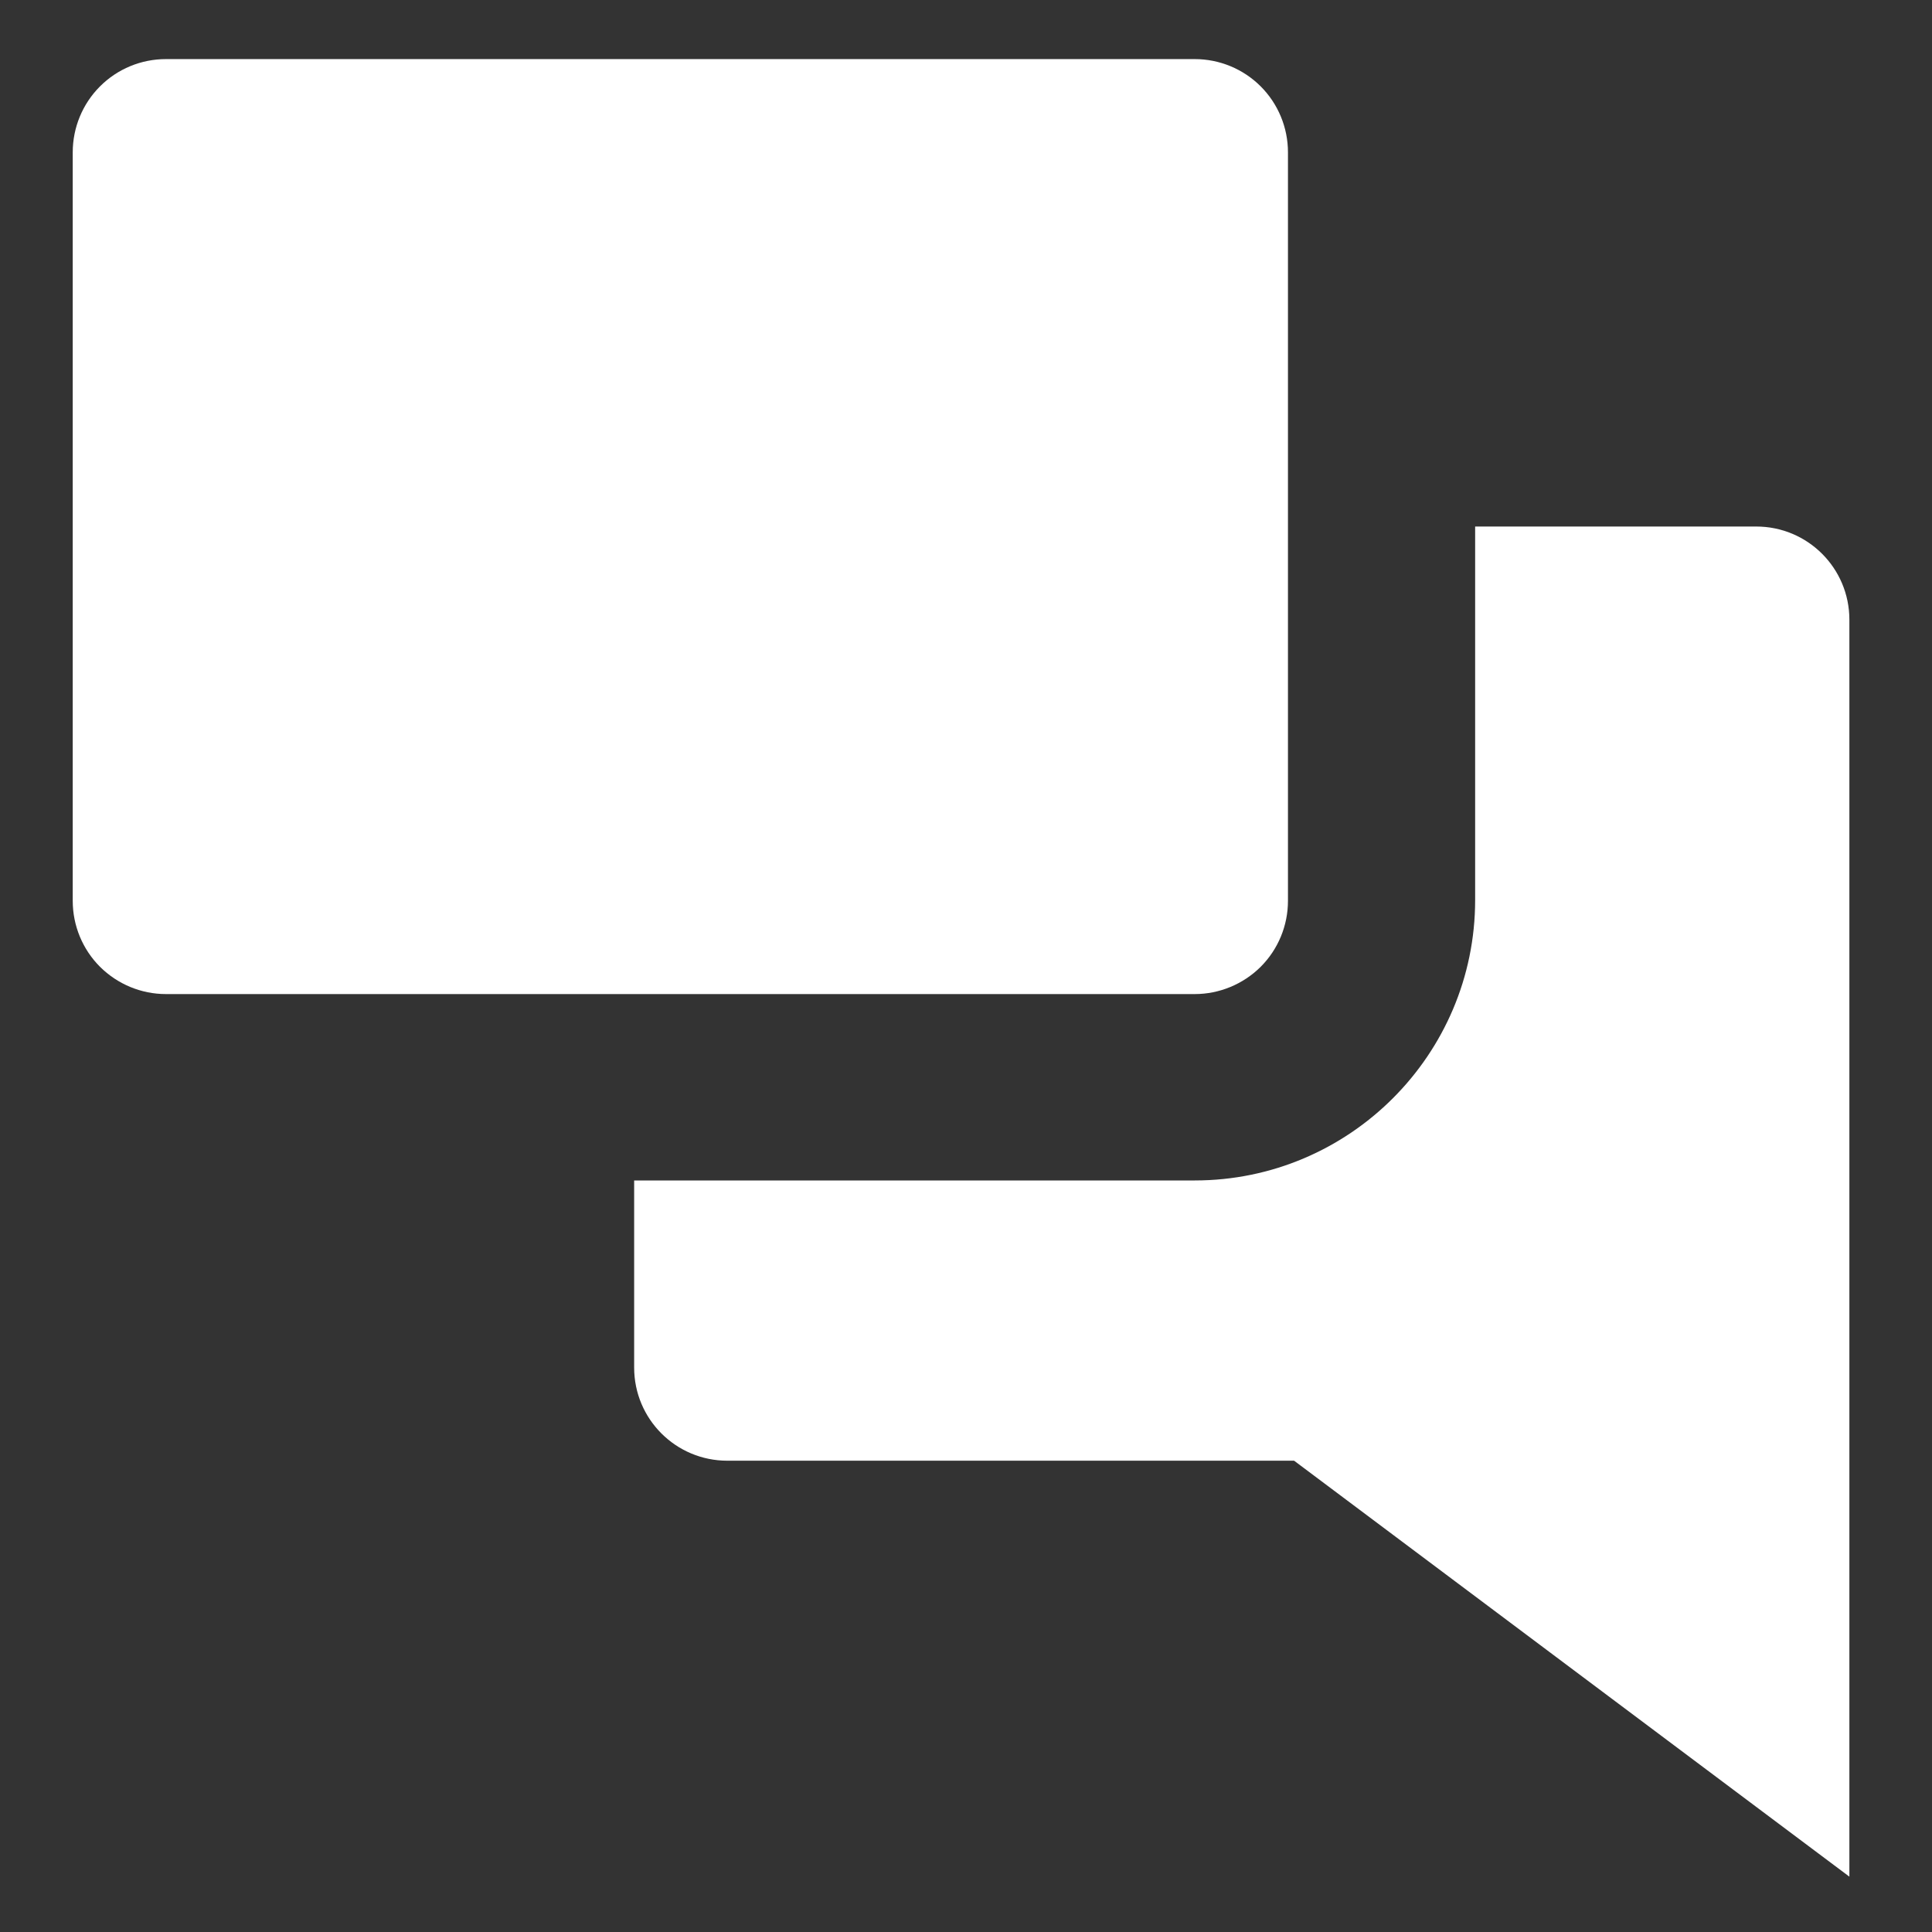
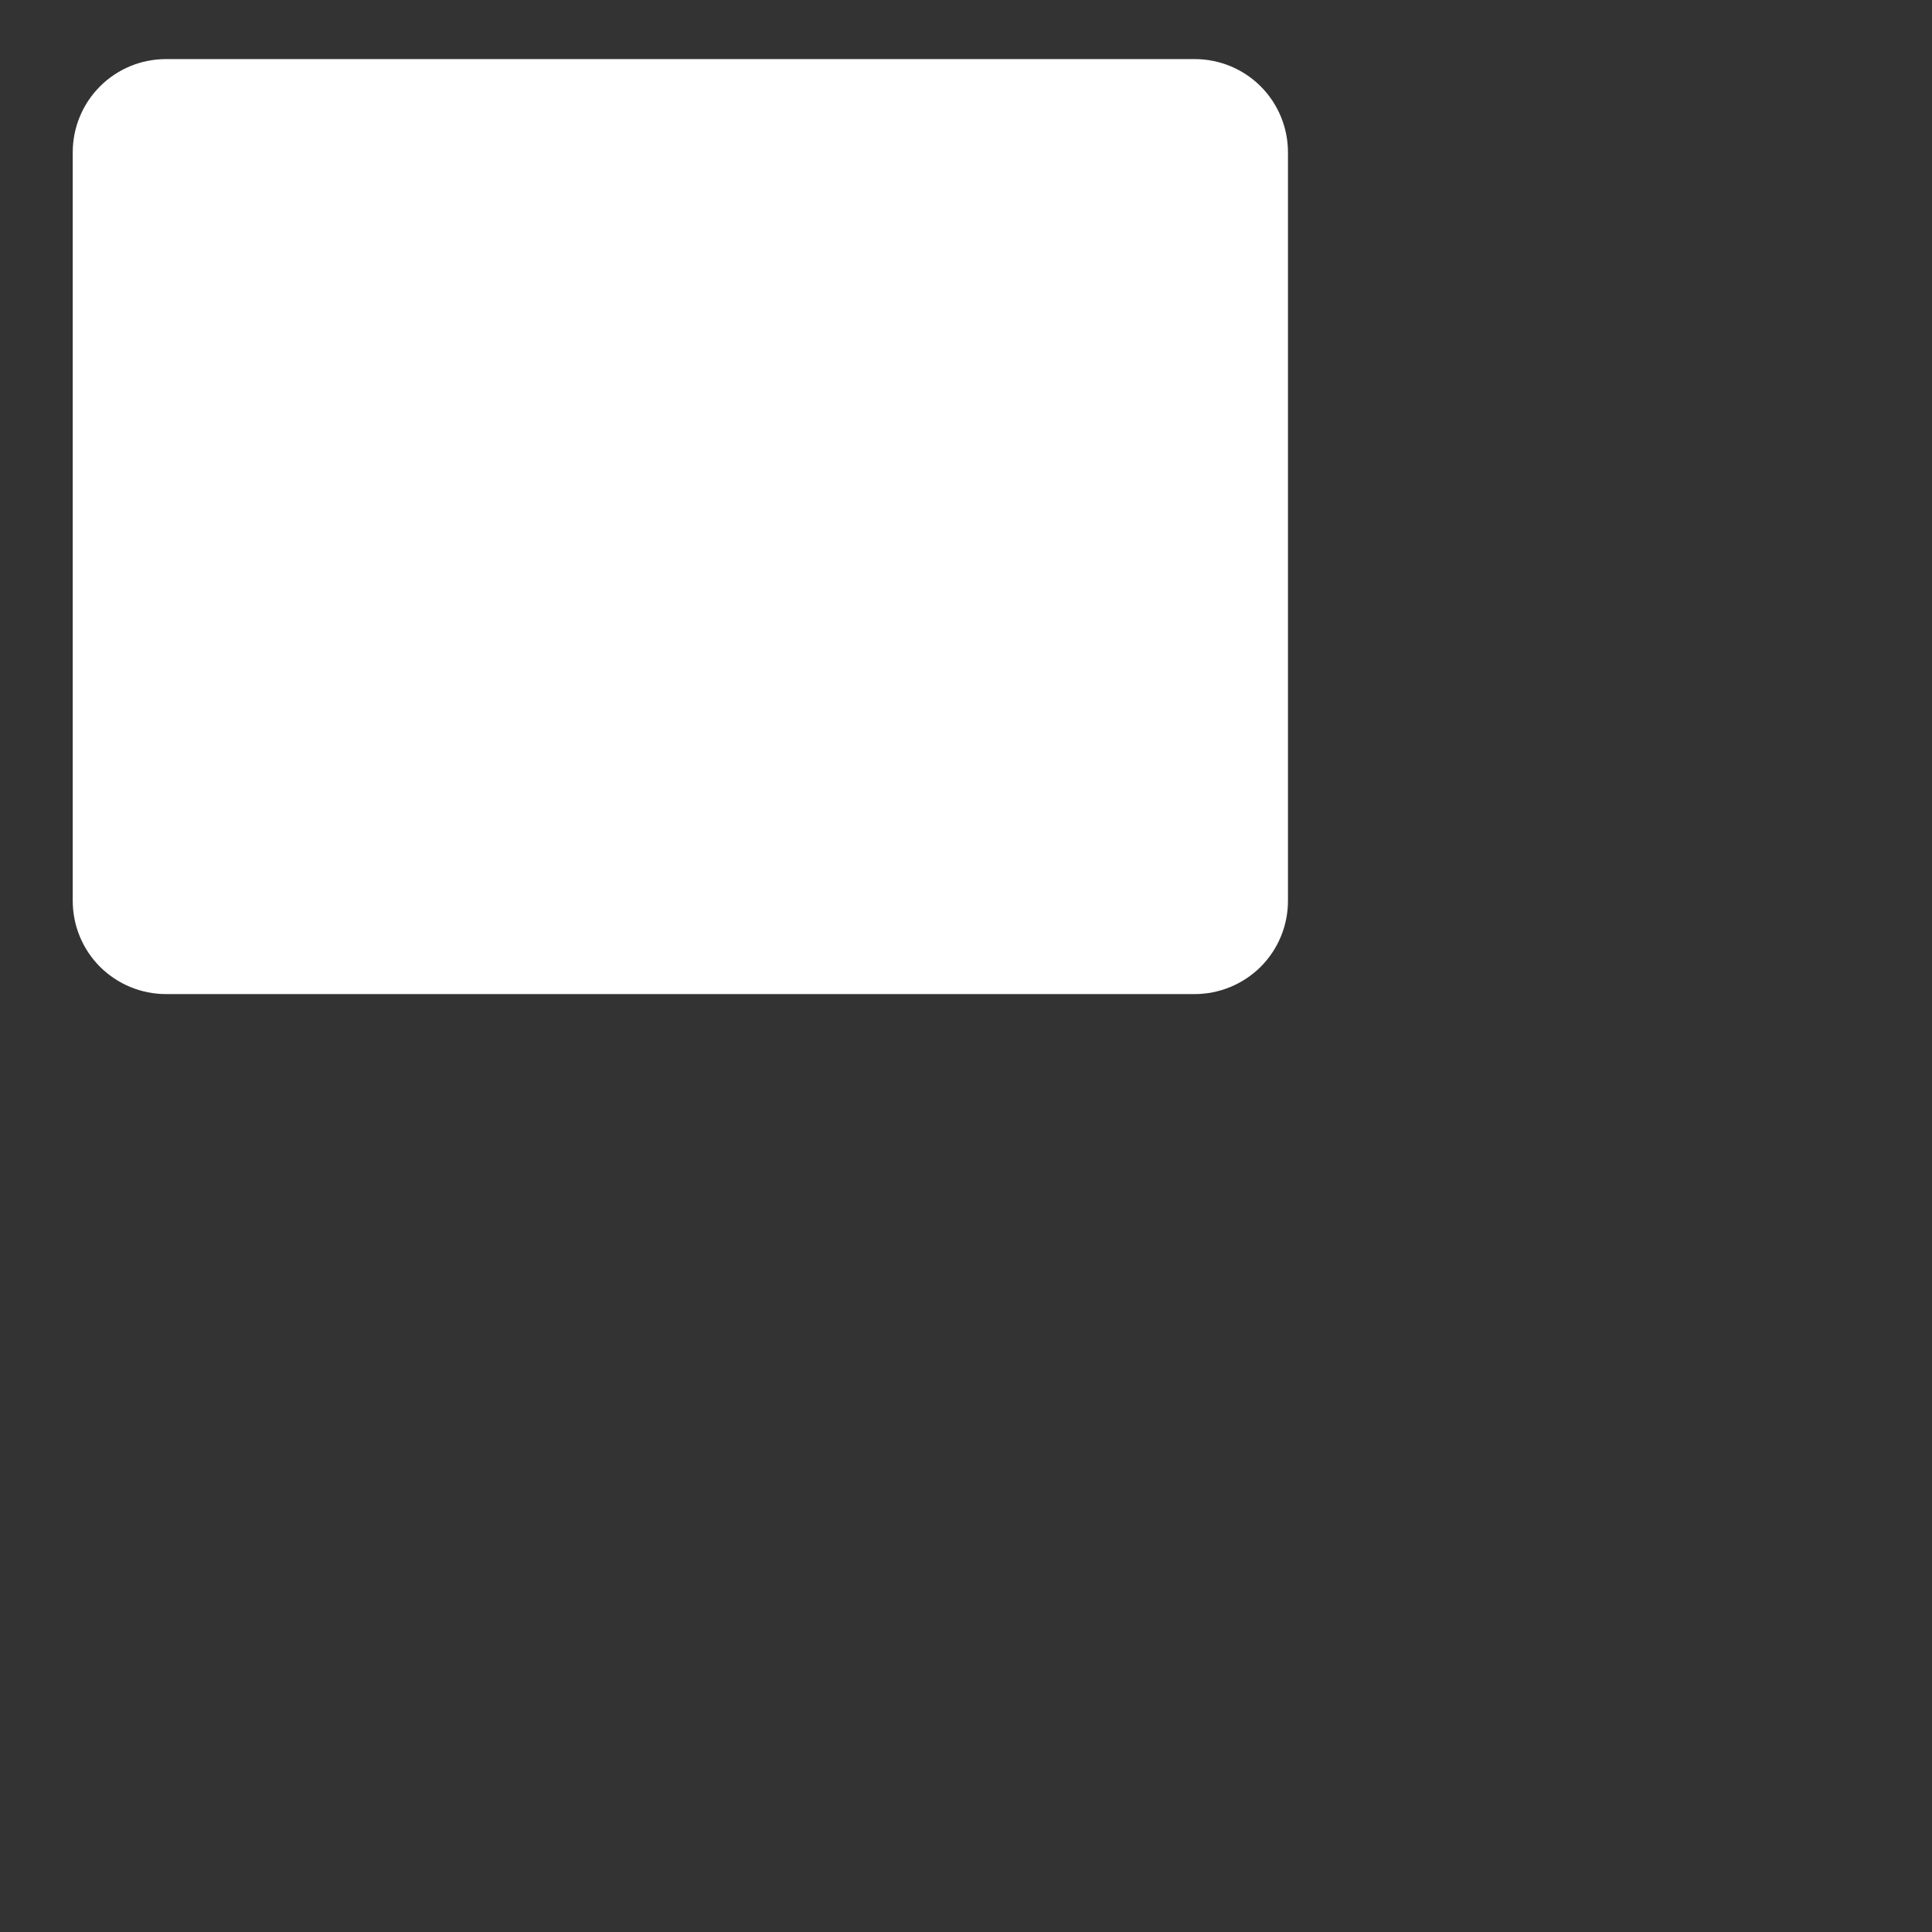
<svg xmlns="http://www.w3.org/2000/svg" width="17" height="17" viewBox="0 0 17 17" fill="none">
  <rect x="0" y="0" width="17" height="17" fill="#333333" stroke="none" />
-   <path d="M12.98 4.633V7.92C12.98 9.28 11.873 10.387 10.513 10.387H5.58V12.033C5.58 12.487 5.947 12.853 6.4 12.853H11.387L16.273 16.513V5.453C16.273 5 15.907 4.633 15.453 4.633H12.98Z" fill="white" />
  <path d="M10.513 0.52H1.46C1.242 0.52 1.034 0.606 0.88 0.76C0.726 0.914 0.64 1.123 0.64 1.34V7.927C0.64 8.144 0.726 8.353 0.88 8.507C1.034 8.66 1.242 8.747 1.46 8.747H10.513C10.73 8.747 10.939 8.66 11.093 8.507C11.247 8.353 11.333 8.144 11.333 7.927V1.34C11.333 1.123 11.247 0.914 11.093 0.76C10.939 0.606 10.73 0.52 10.513 0.52Z" fill="white" />
</svg>